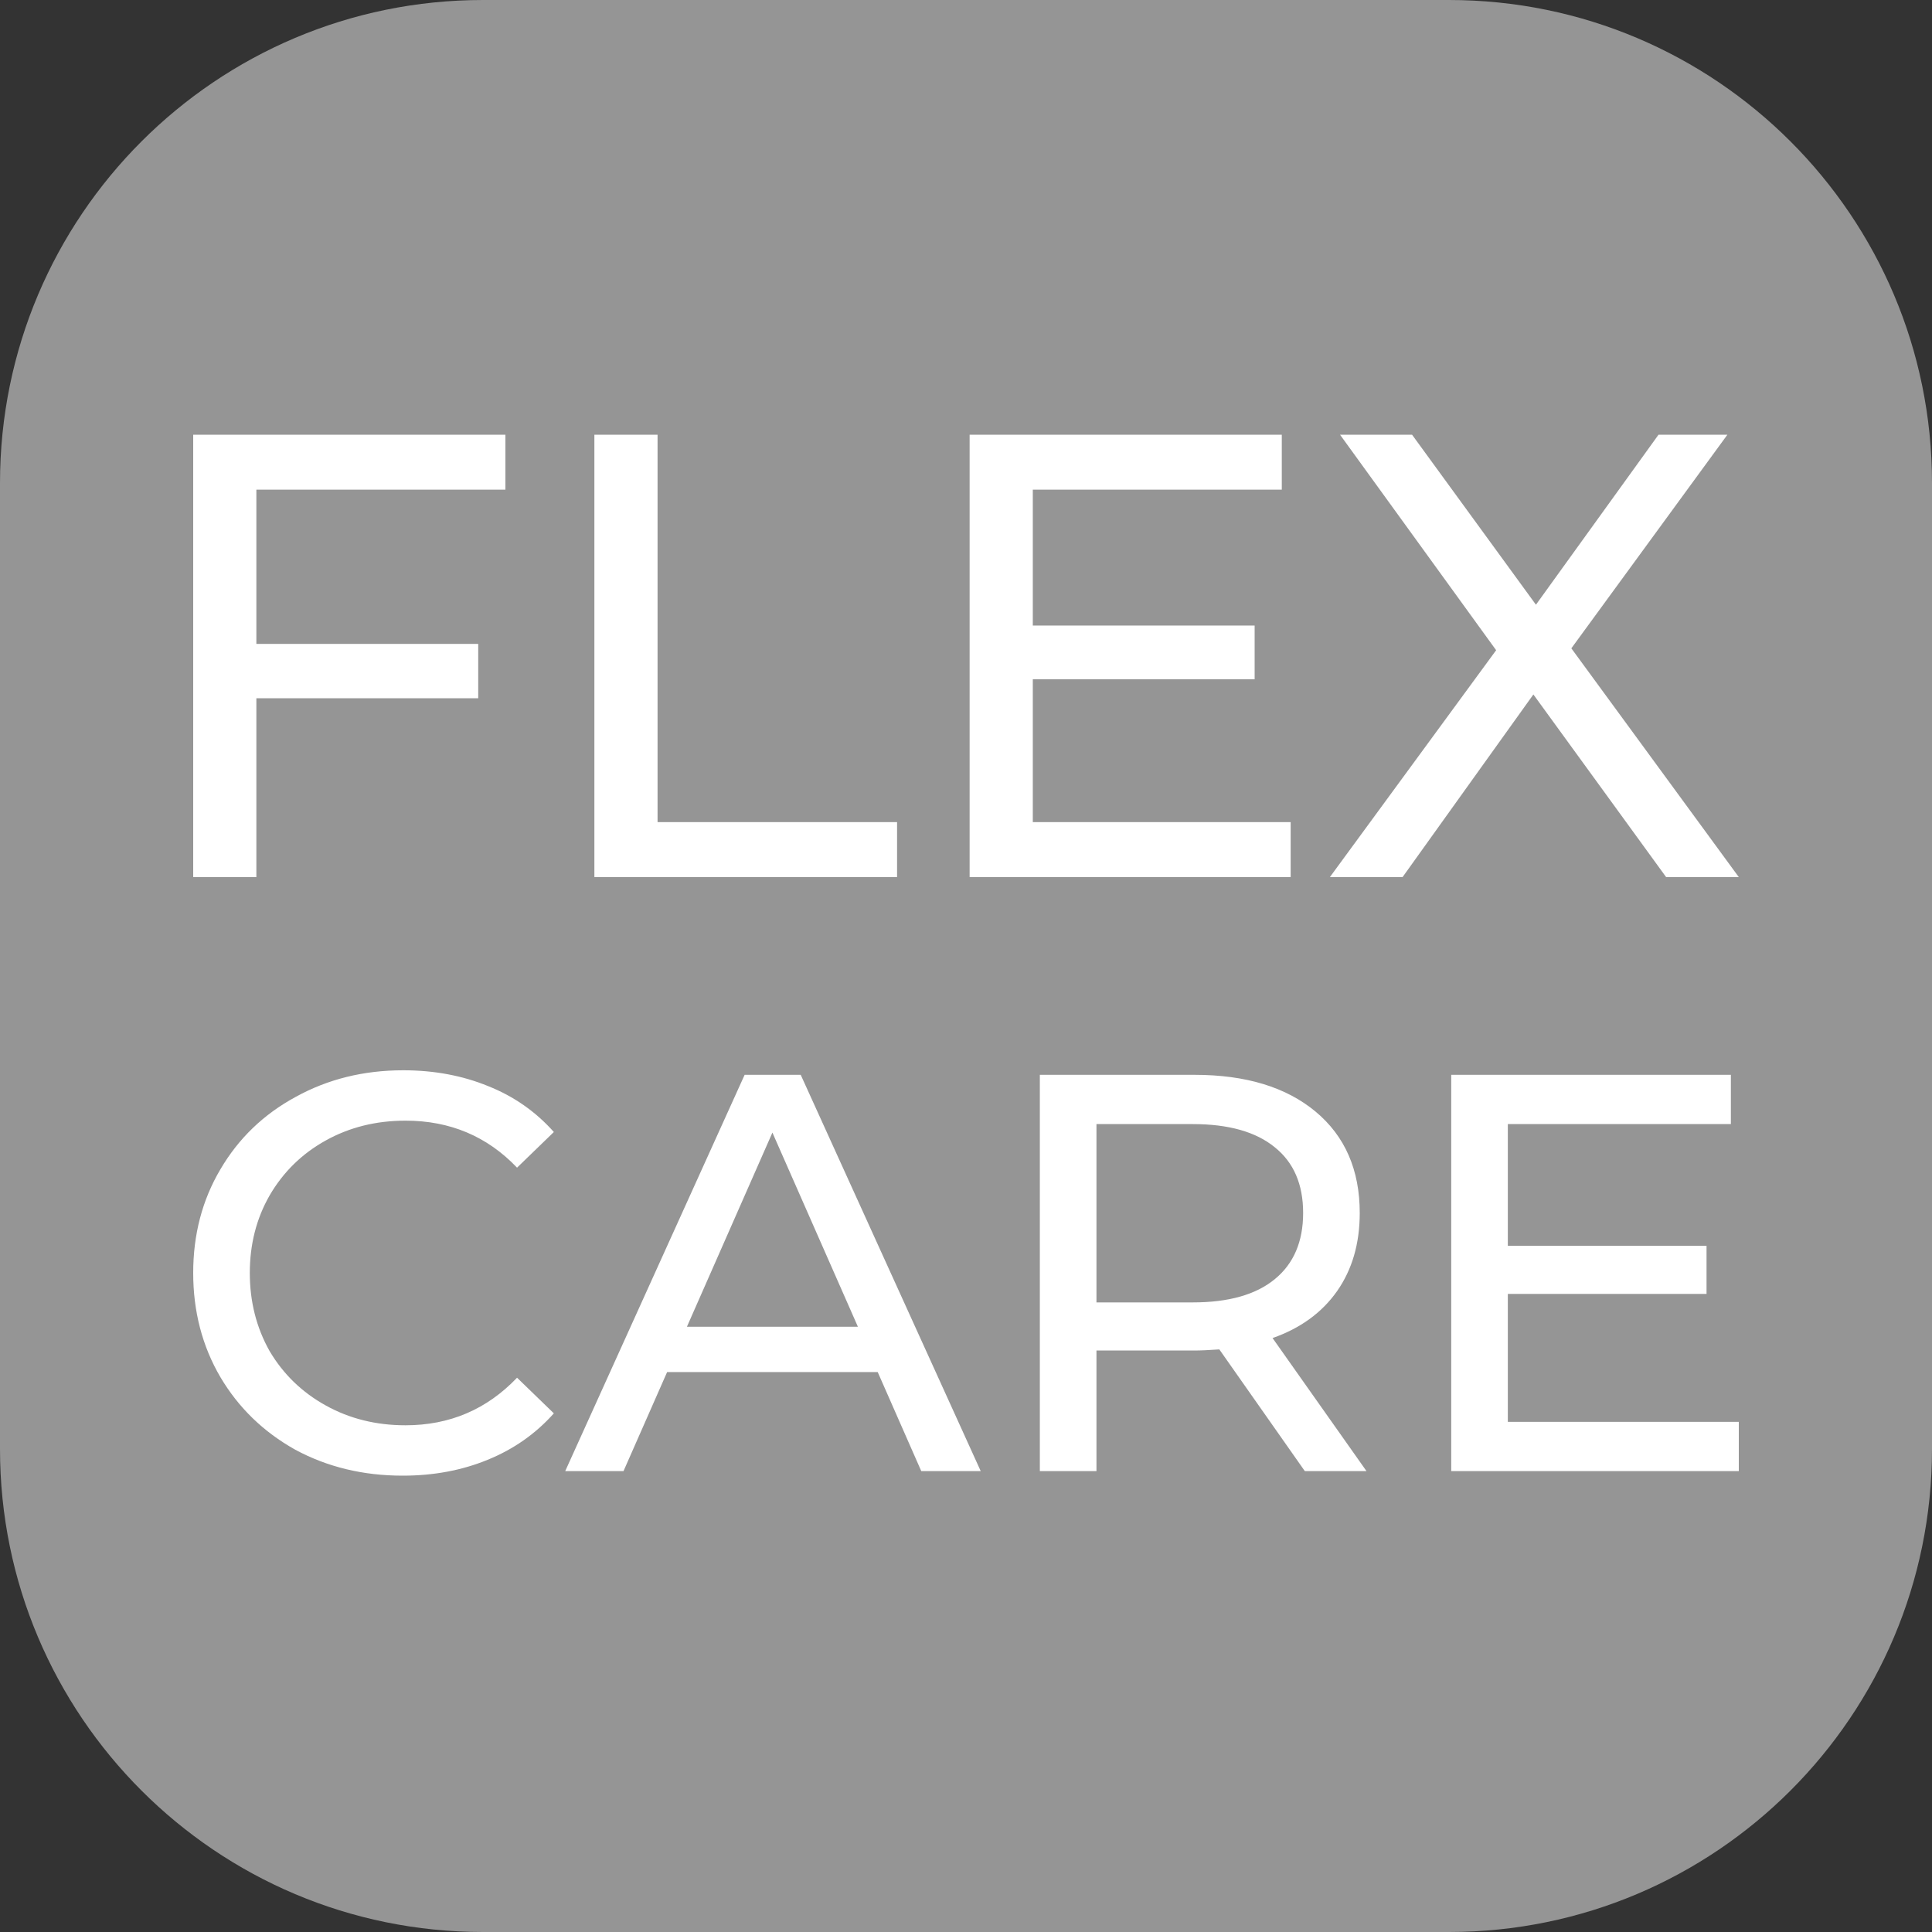
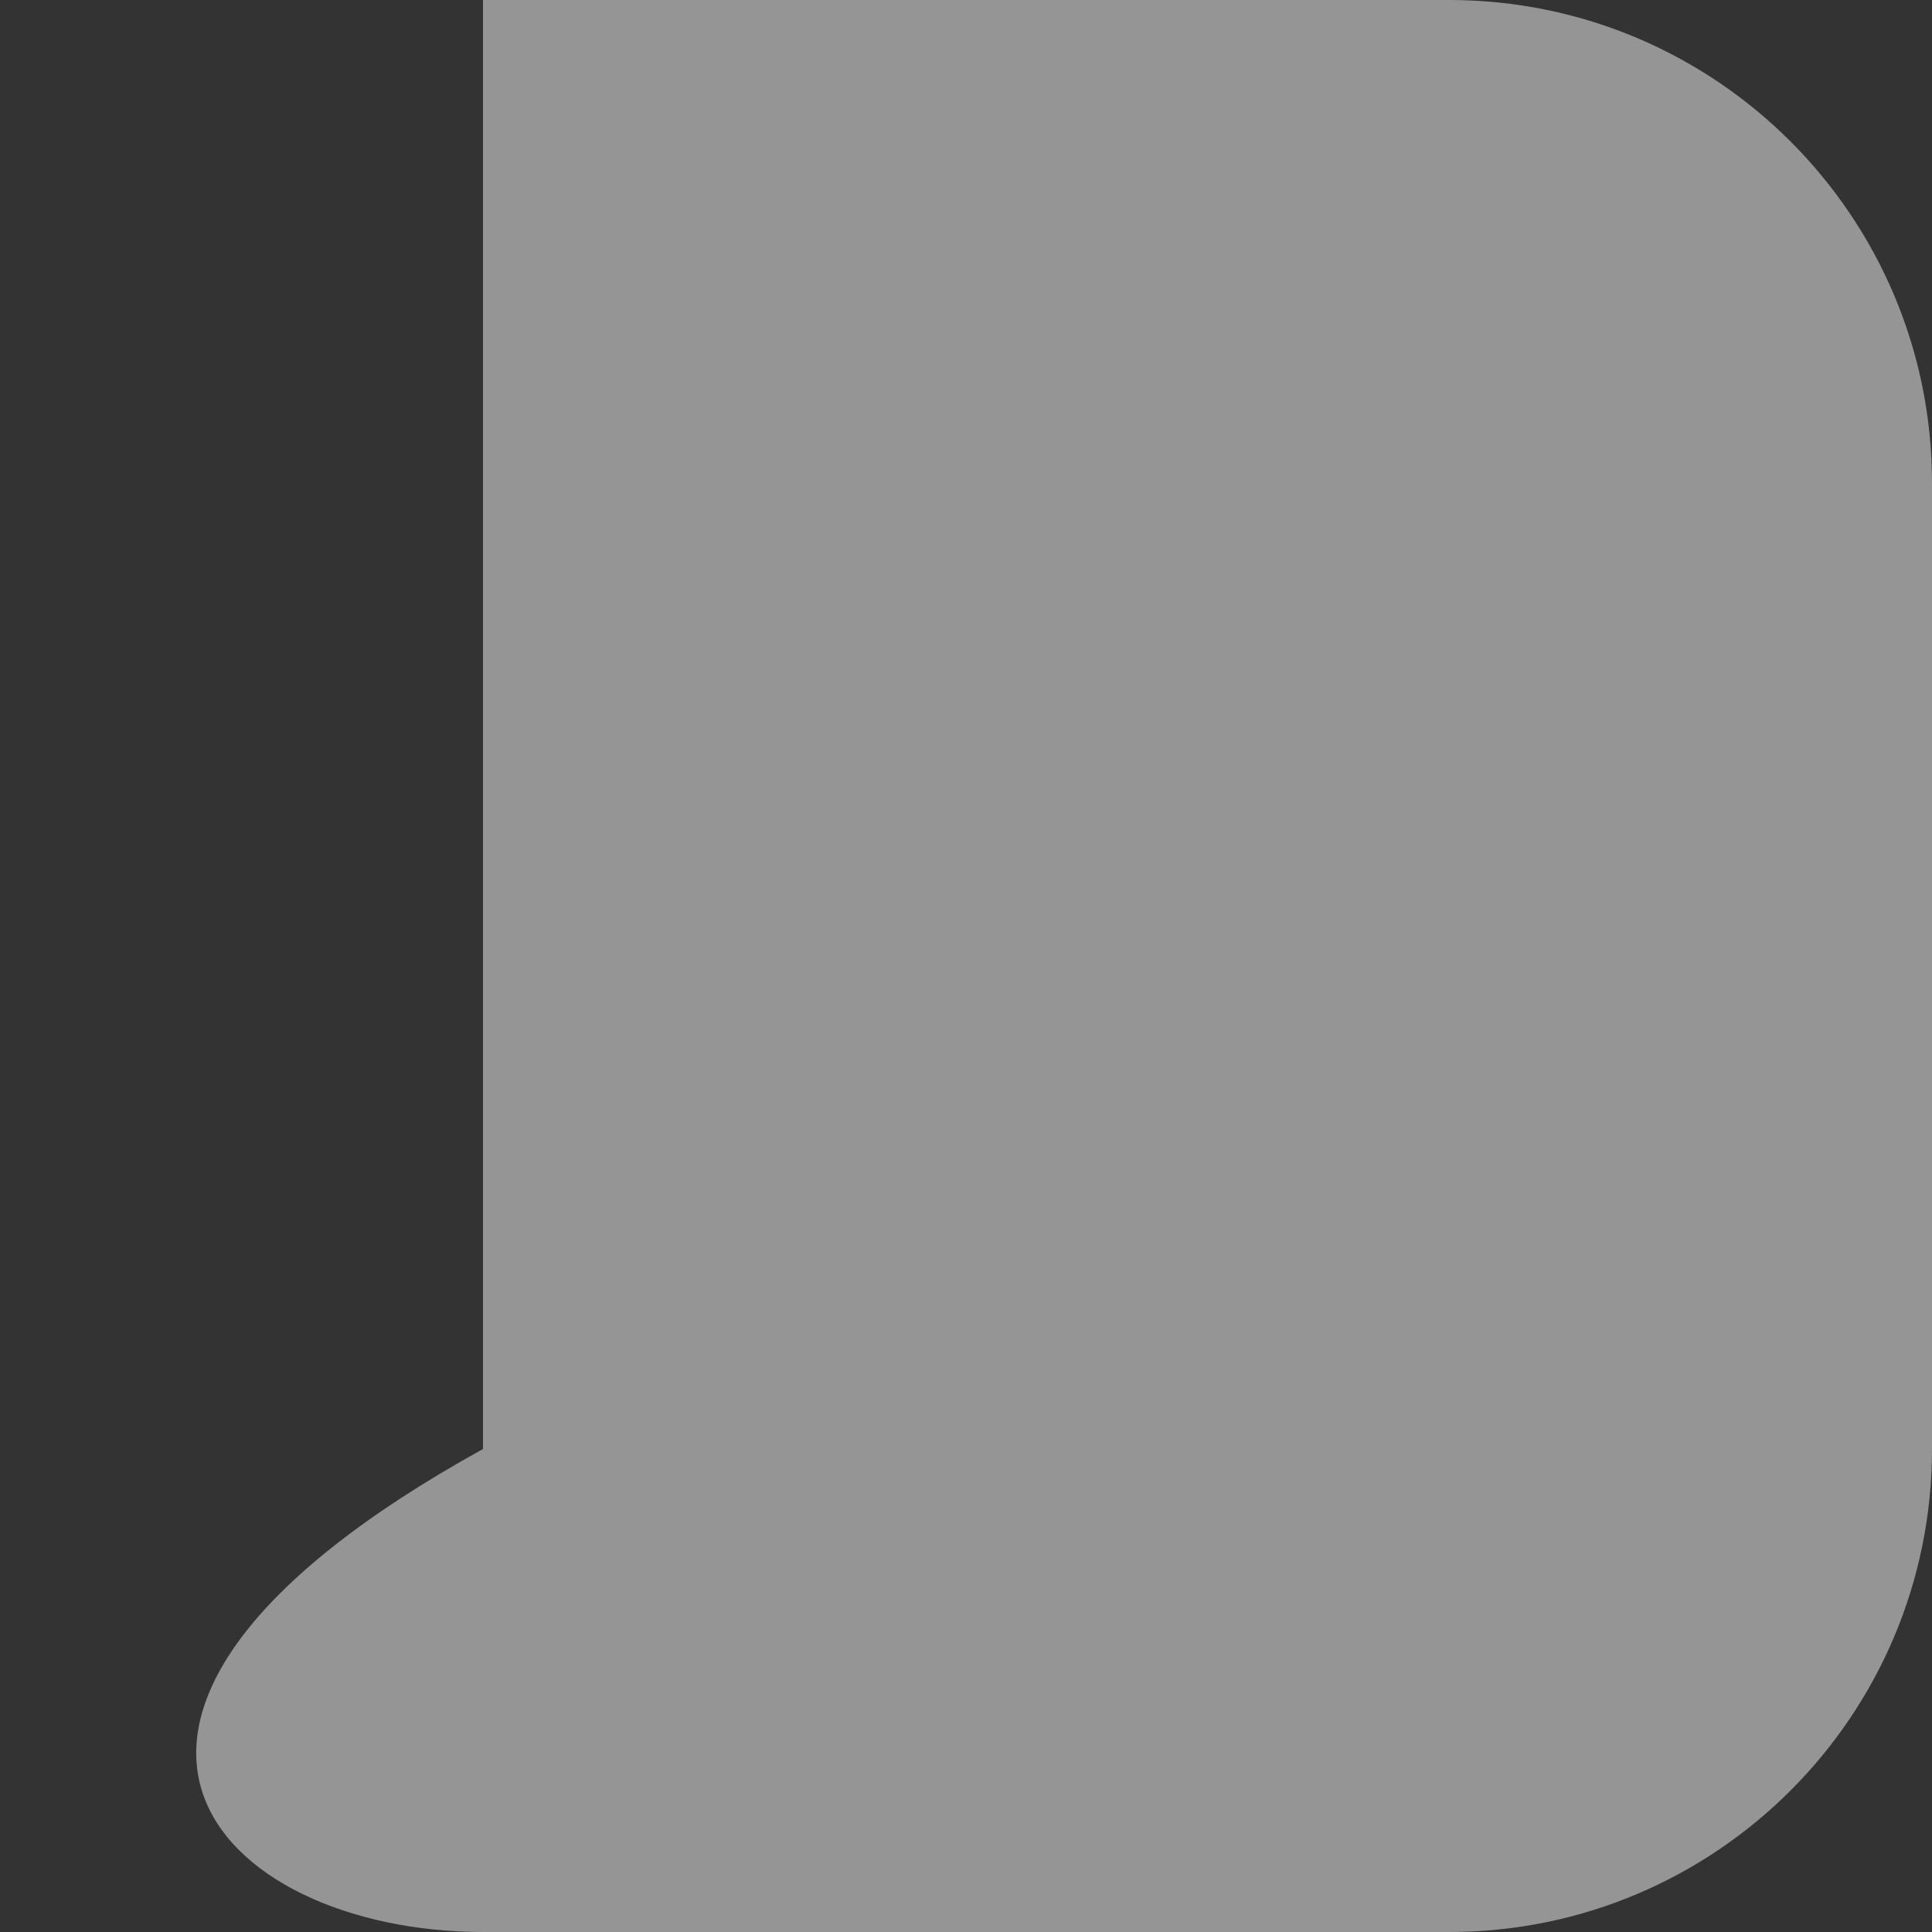
<svg xmlns="http://www.w3.org/2000/svg" width="40" height="40" viewBox="0 0 40 40" fill="none">
  <rect x="0" y="0" width="40" height="40" fill="#333333" stroke="none" />
-   <path d="M30 0H10C4.477 0 0 4.477 0 10V30C0 35.523 4.477 40 10 40H30C35.523 40 40 35.523 40 30V10C40 4.477 35.523 0 30 0Z" fill="#959595" />
-   <path fill-rule="evenodd" clip-rule="evenodd" d="M5.308 13.331V10.138H10.464V9H4V18.159H5.308V14.456H9.901V13.331H5.308ZM13.614 9H12.306V18.159H18.573V17.021H13.614V9ZM26.722 17.021V18.159H20.075V9H26.538V10.138H21.383V12.951H25.976V14.064H21.383V17.021H26.722ZM31.747 14.378L34.495 18.159H36L32.533 13.423L35.764 9H34.338L31.8 12.52L29.235 9H27.744L30.976 13.462L27.534 18.159H29.039L31.747 14.378ZM6.11 30.013C6.774 30.372 7.516 30.552 8.337 30.552C8.978 30.552 9.564 30.442 10.095 30.224C10.634 30.005 11.091 29.684 11.467 29.262L10.705 28.524C10.079 29.18 9.31 29.509 8.396 29.509C7.786 29.509 7.235 29.372 6.743 29.098C6.251 28.825 5.864 28.45 5.582 27.973C5.309 27.489 5.172 26.949 5.172 26.355C5.172 25.762 5.309 25.226 5.582 24.75C5.864 24.265 6.251 23.886 6.743 23.613C7.235 23.339 7.786 23.202 8.396 23.202C9.318 23.202 10.087 23.527 10.705 24.175L11.467 23.437C11.091 23.015 10.638 22.698 10.107 22.487C9.575 22.269 8.989 22.159 8.349 22.159C7.528 22.159 6.786 22.343 6.122 22.71C5.457 23.07 4.938 23.57 4.563 24.21C4.188 24.843 4 25.558 4 26.355C4 27.152 4.188 27.872 4.563 28.512C4.938 29.145 5.453 29.645 6.11 30.013ZM12.909 30.458L13.812 28.407H18.172L19.074 30.458H20.305L16.578 22.253H15.417L11.702 30.458H12.909ZM15.992 23.449L17.762 27.469H14.222L15.992 23.449ZM27.015 30.458L25.245 27.938C25.026 27.953 24.854 27.961 24.729 27.961H22.701V30.458H21.529V22.253H24.729C25.792 22.253 26.628 22.507 27.238 23.015C27.847 23.523 28.152 24.222 28.152 25.113C28.152 25.746 27.995 26.285 27.683 26.731C27.37 27.176 26.925 27.5 26.347 27.703L28.292 30.458H27.015ZM24.694 26.965C25.436 26.965 26.003 26.805 26.393 26.484C26.784 26.164 26.98 25.707 26.98 25.113C26.98 24.519 26.784 24.066 26.393 23.753C26.003 23.433 25.436 23.273 24.694 23.273H22.701V26.965H24.694ZM36 30.458V29.438H31.218V26.789H35.332V25.793H31.218V23.273H35.836V22.253H30.046V30.458H36Z" fill="white" />
+   <path d="M30 0H10V30C0 35.523 4.477 40 10 40H30C35.523 40 40 35.523 40 30V10C40 4.477 35.523 0 30 0Z" fill="#959595" />
</svg>